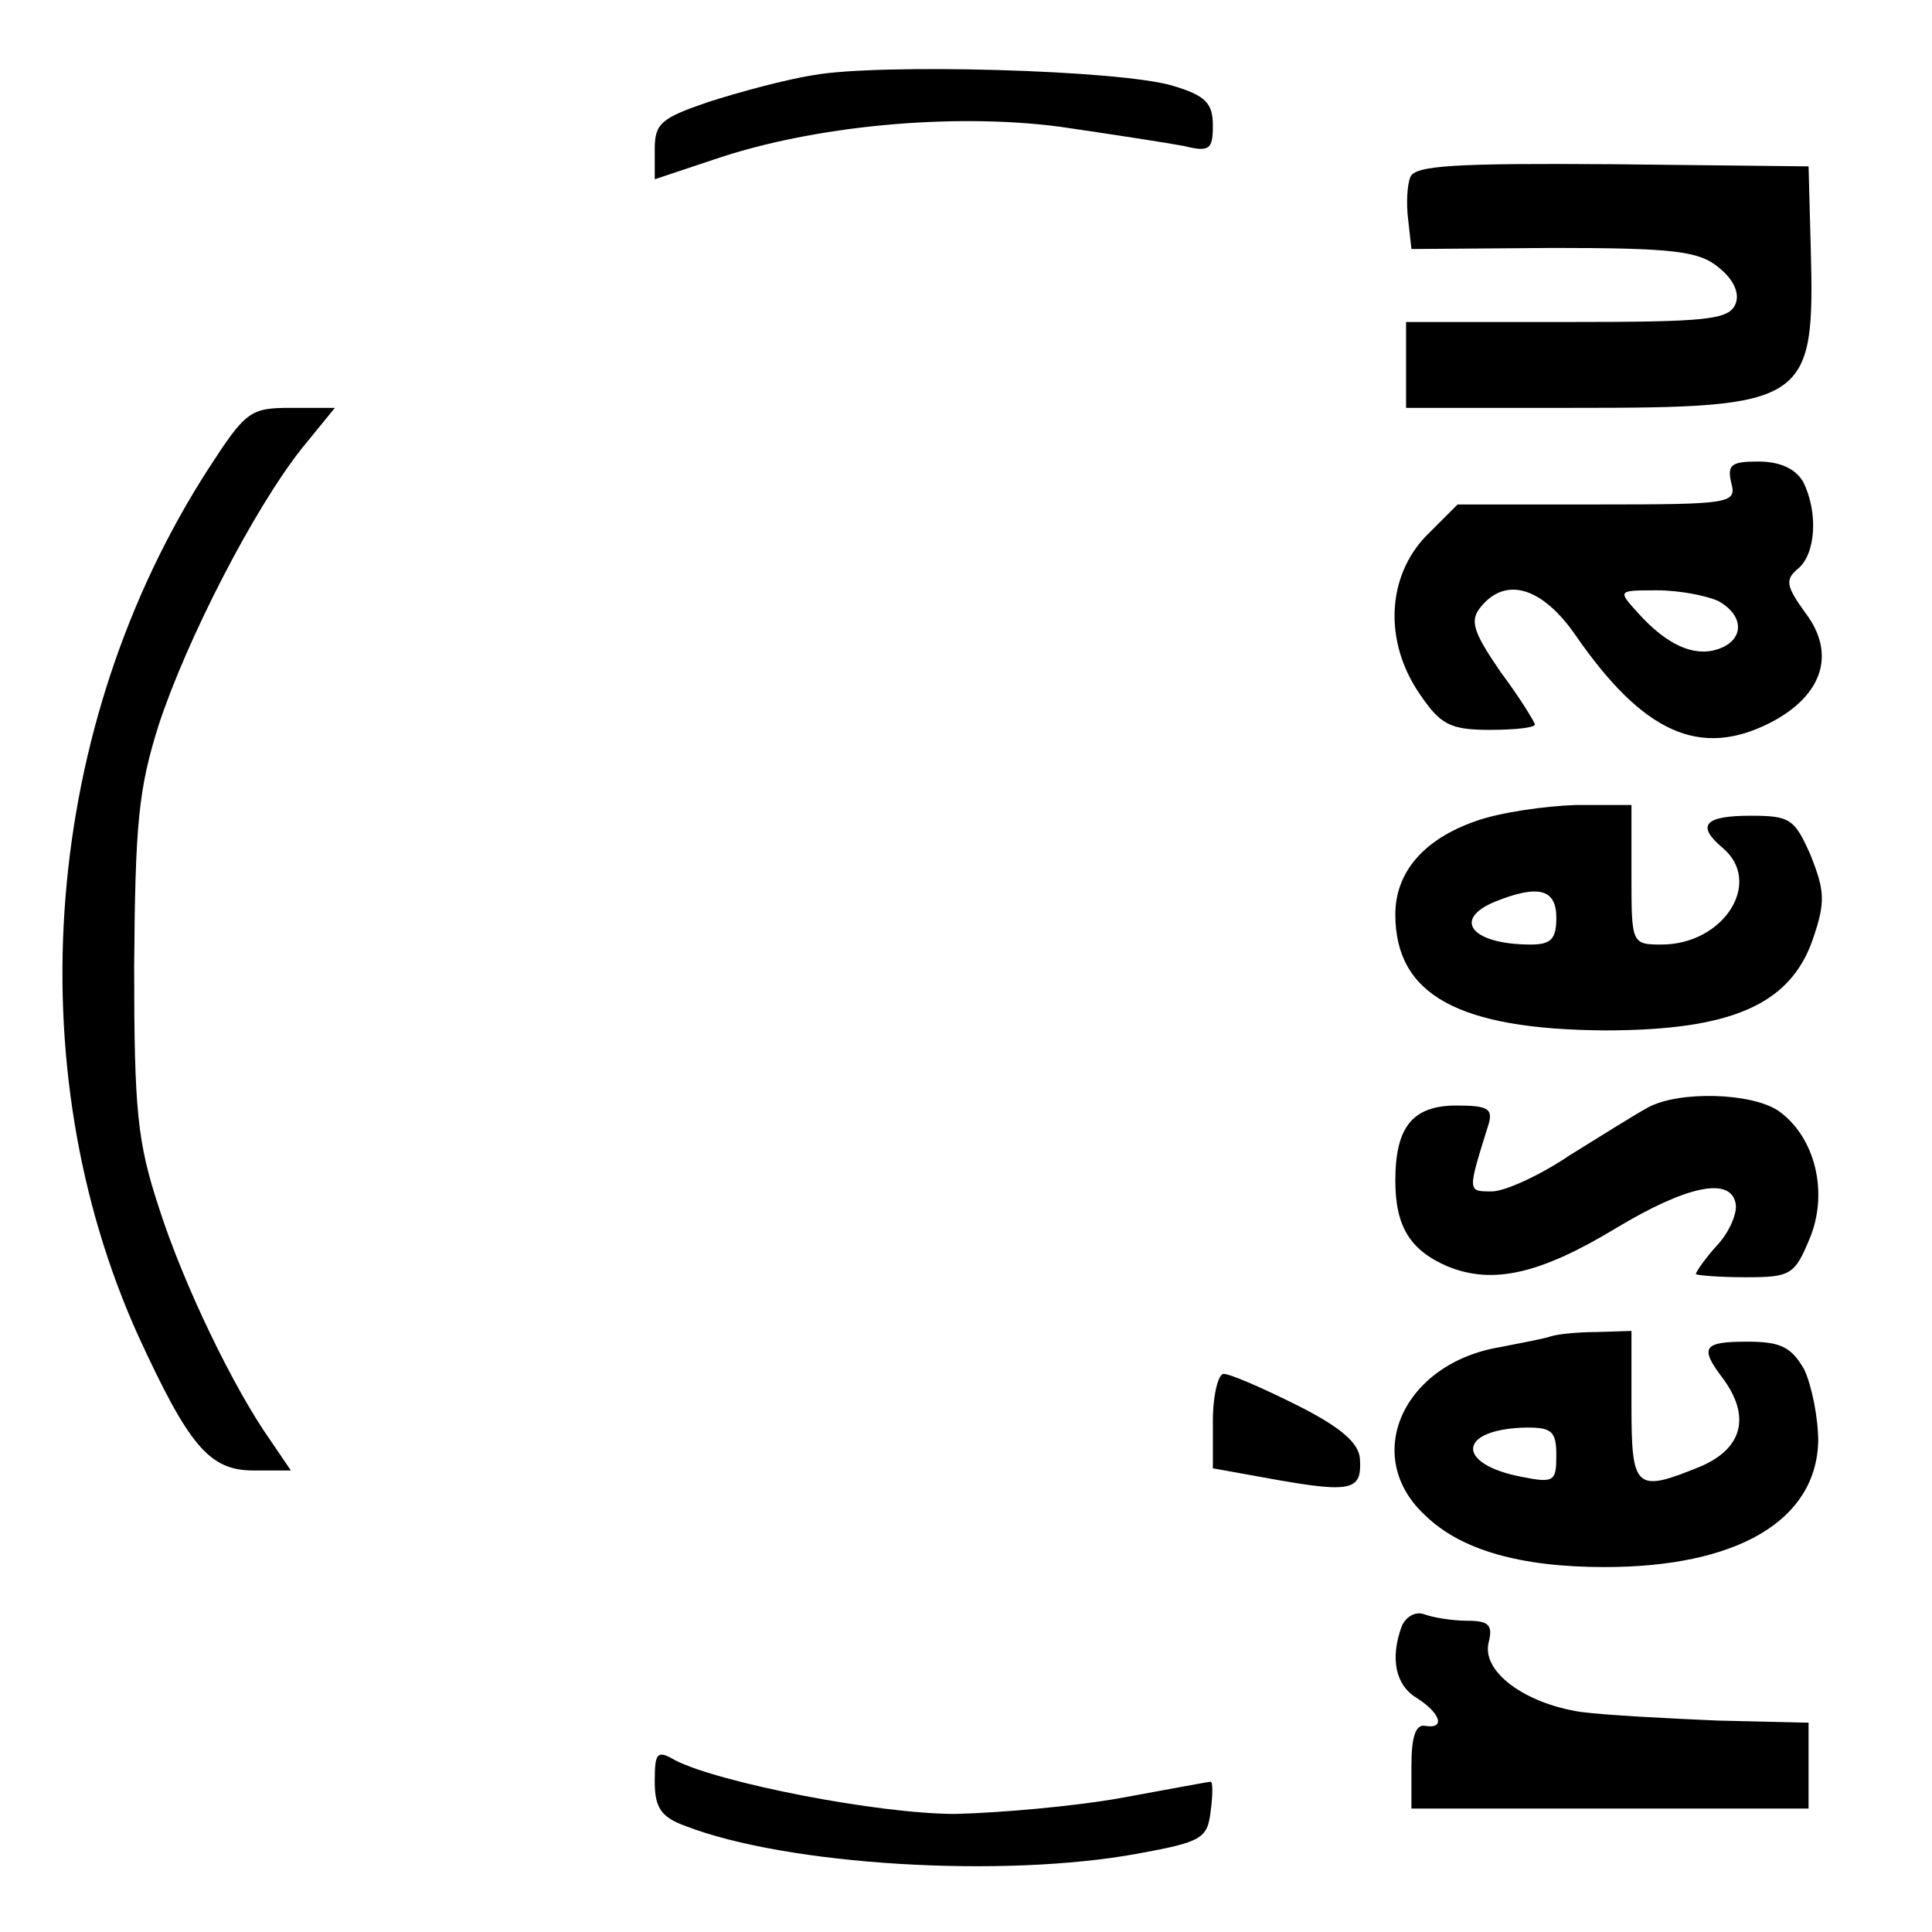
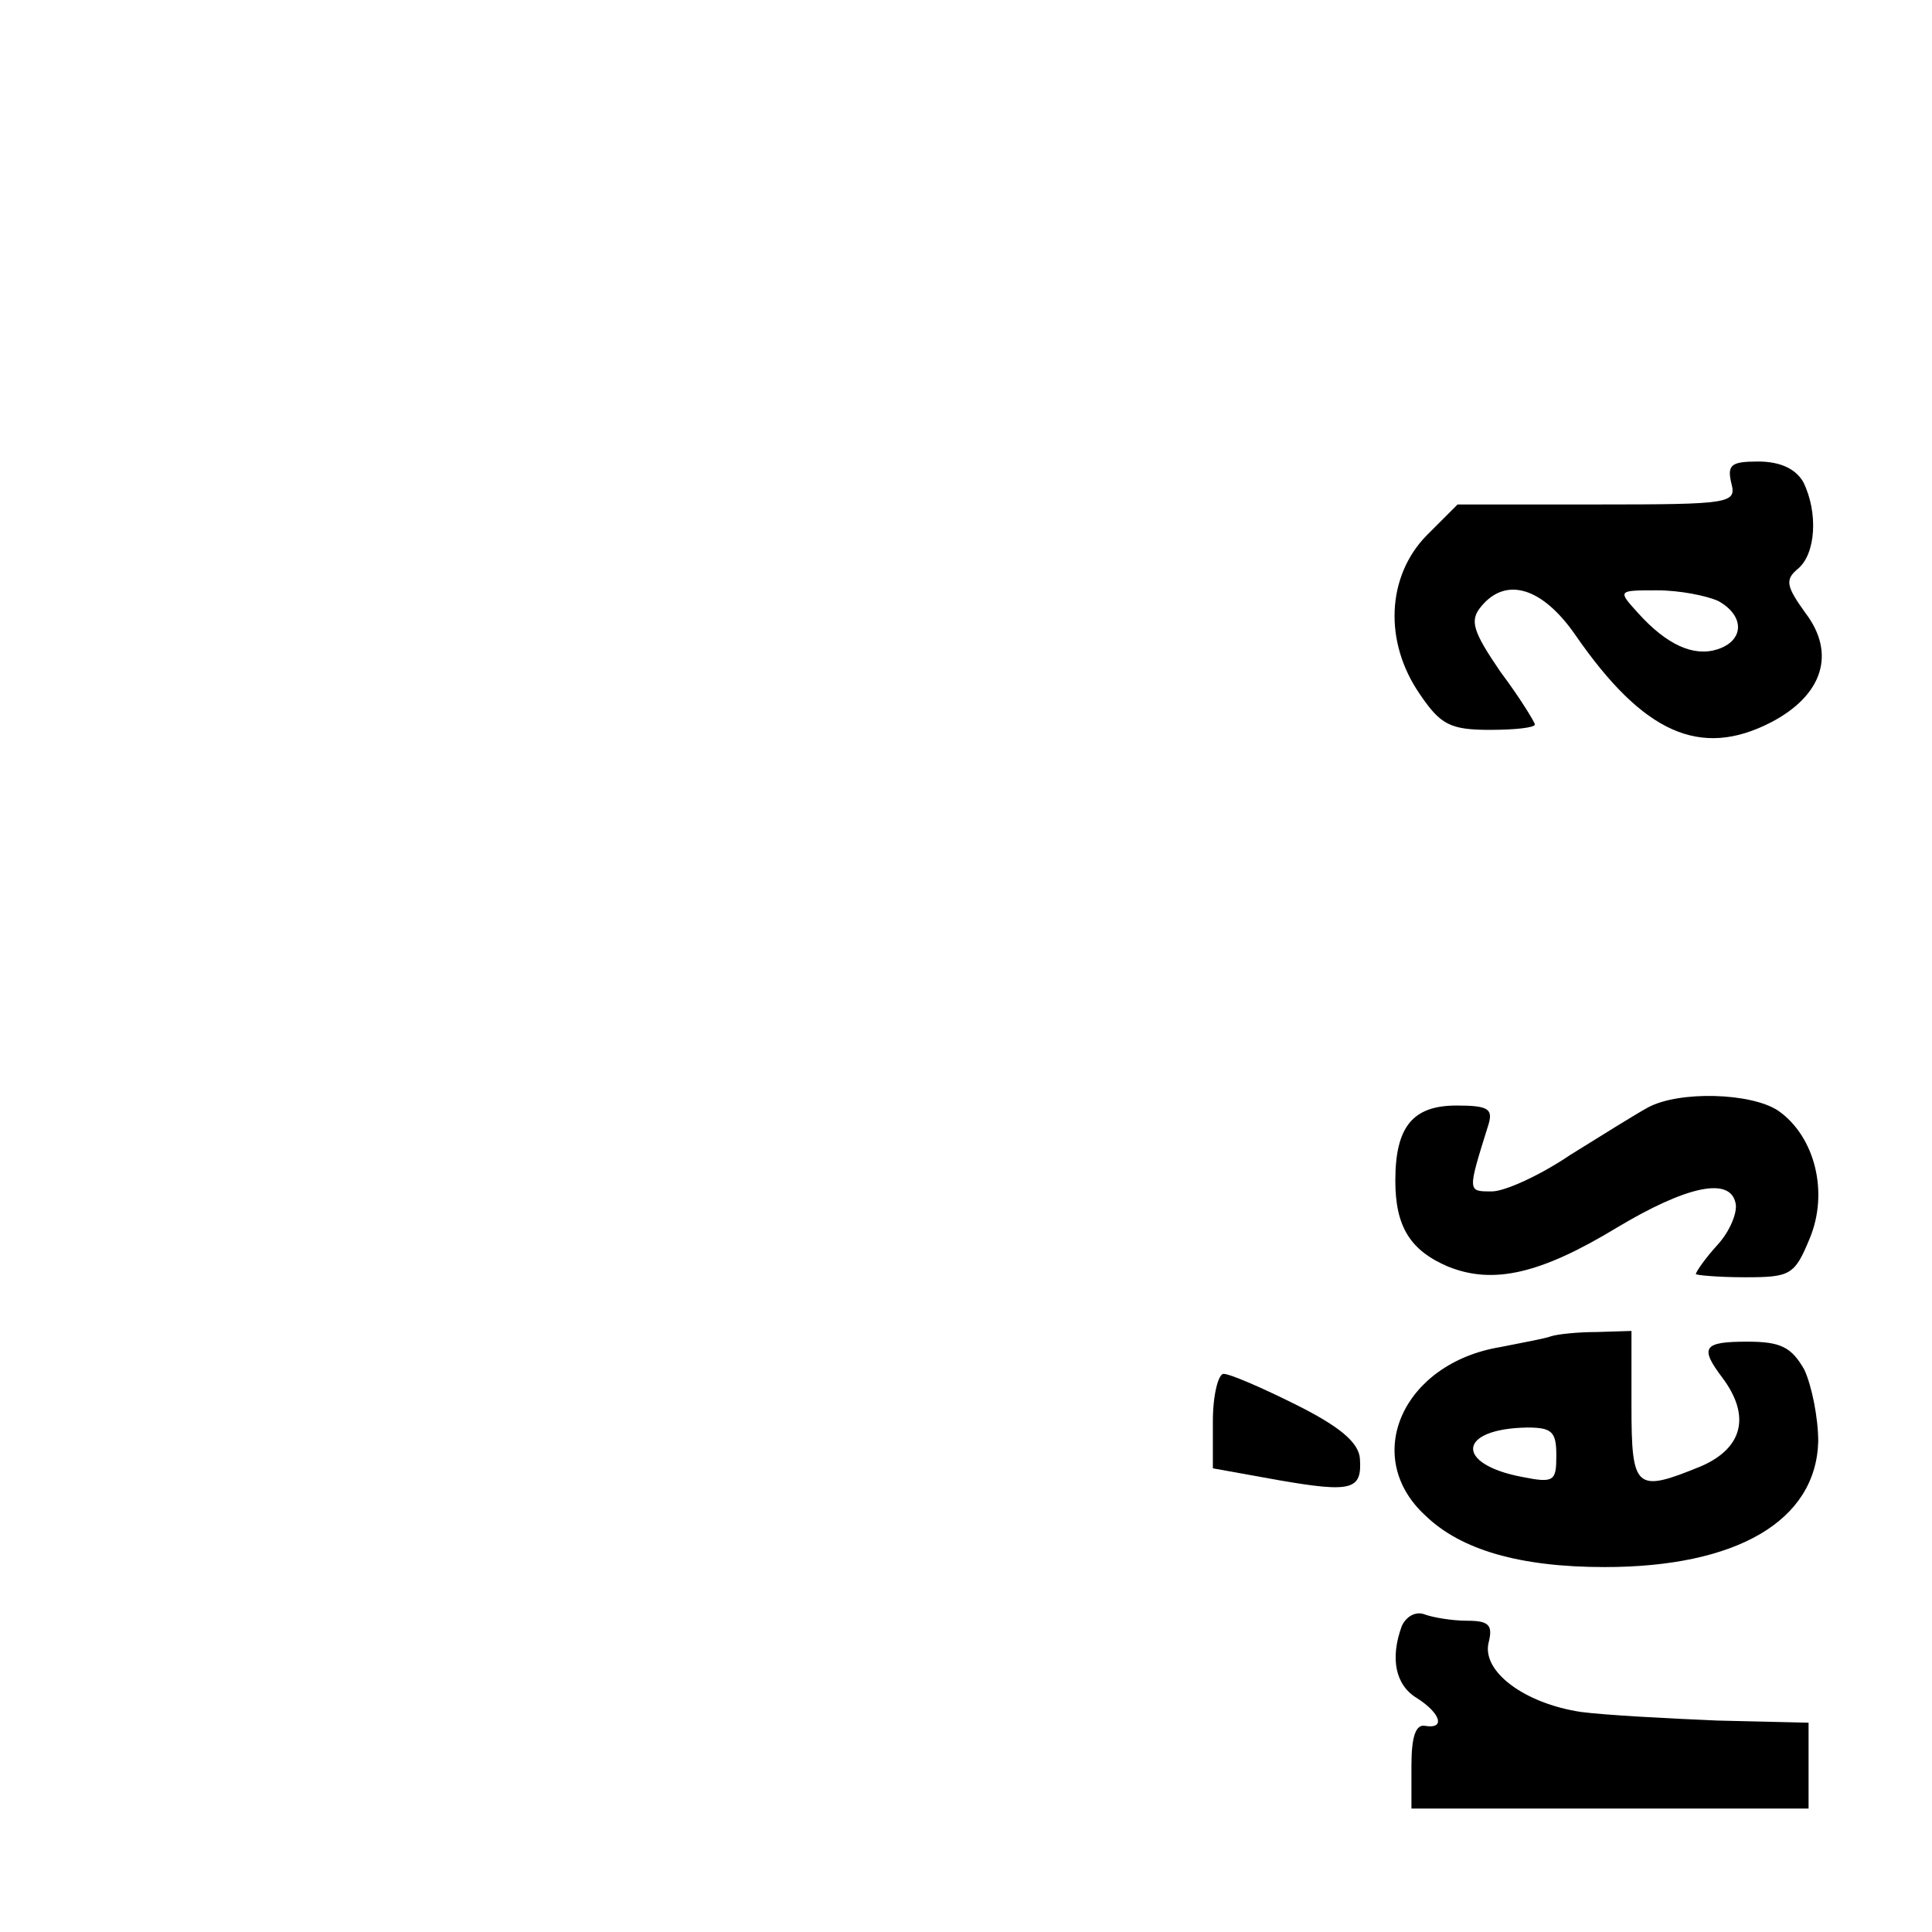
<svg xmlns="http://www.w3.org/2000/svg" version="1.0" width="180pt" height="180pt" viewBox="0 0 180 180" preserveAspectRatio="xMidYMid meet">
  <g transform="translate(0,180) scale(0.1,-0.1)" fill="#000000" stroke="none">
-     <path d="M758 1730 c-26 -4 -70 -16 -98 -25 -44 -15 -50 -20 -50 -44 l0 -28 54 18 c93 32 223 44 323 31 48 -7 100 -15 116 -18 24 -6 27 -3 27 19 0 21 -7 28 -37 37 -49 15 -275 21 -335 10z" />
-     <path d="M1314 1635 c-3 -7 -4 -25 -2 -40 l3 -27 132 1 c112 0 136 -3 154 -18 14 -11 20 -24 16 -34 -6 -15 -26 -17 -157 -17 l-150 0 0 -40 0 -40 155 0 c220 0 226 4 222 150 l-2 75 -183 2 c-145 1 -184 -1 -188 -12z" />
-     <path d="M194 1363 c-154 -239 -179 -556 -65 -808 47 -102 66 -125 107 -125 l35 0 -19 28 c-34 48 -81 145 -104 217 -20 61 -23 90 -23 225 1 133 4 165 23 225 26 79 88 200 133 257 l31 38 -41 0 c-38 0 -42 -3 -77 -57z" />
    <path d="M1613 1350 c5 -19 0 -20 -125 -20 l-130 0 -29 -29 c-37 -38 -40 -99 -6 -148 19 -28 28 -33 65 -33 23 0 42 2 42 5 0 2 -14 25 -32 49 -26 38 -29 48 -18 61 23 28 57 18 88 -27 63 -91 116 -115 182 -81 48 25 61 64 32 102 -18 25 -19 31 -7 41 17 14 19 53 5 81 -7 12 -21 19 -42 19 -25 0 -29 -3 -25 -20z m-12 -110 c25 -14 24 -37 -1 -45 -22 -7 -47 4 -74 34 -19 21 -19 21 18 21 21 0 46 -5 57 -10z" />
-     <path d="M1375 1035 c-49 -17 -75 -48 -75 -87 0 -75 59 -107 195 -108 118 0 173 24 194 85 12 35 11 45 -2 78 -15 34 -19 37 -56 37 -43 0 -51 -9 -26 -30 38 -32 1 -90 -57 -90 -28 0 -28 1 -28 65 l0 65 -52 0 c-29 -1 -71 -7 -93 -15z m75 -90 c0 -20 -5 -25 -24 -25 -54 0 -74 23 -33 40 40 16 57 12 57 -15z" />
    <path d="M1535 768 c-11 -6 -43 -26 -72 -44 -28 -19 -61 -34 -73 -34 -23 0 -23 -1 -3 63 4 14 -1 17 -30 17 -41 0 -57 -20 -57 -70 0 -43 14 -65 49 -80 42 -17 86 -7 157 36 65 39 106 48 111 23 2 -8 -5 -26 -17 -39 -11 -12 -20 -25 -20 -27 0 -1 20 -3 46 -3 42 0 46 2 60 36 18 43 5 95 -29 119 -25 17 -93 19 -122 3z" />
    <path d="M1445 555 c-5 -2 -27 -6 -47 -10 -91 -15 -130 -102 -70 -157 33 -32 88 -48 167 -48 123 0 197 43 199 117 0 22 -6 52 -13 67 -12 21 -22 26 -53 26 -41 0 -45 -5 -23 -34 26 -35 19 -65 -20 -82 -61 -25 -65 -22 -65 56 l0 70 -32 -1 c-18 0 -37 -2 -43 -4z m5 -111 c0 -24 -2 -26 -32 -20 -63 12 -60 45 5 46 23 0 27 -4 27 -26z" />
    <path d="M1130 476 l0 -44 61 -11 c69 -12 78 -9 76 20 -1 15 -19 30 -59 50 -32 16 -62 29 -68 29 -5 0 -10 -20 -10 -44z" />
    <path d="M1306 285 c-11 -30 -6 -55 14 -67 22 -14 27 -29 8 -26 -9 2 -13 -10 -13 -37 l0 -40 185 0 185 0 0 40 0 40 -85 2 c-47 2 -104 5 -127 8 -53 8 -93 38 -86 65 4 16 0 20 -20 20 -14 0 -32 3 -40 6 -8 3 -17 -2 -21 -11z" />
-     <path d="M610 140 c0 -24 6 -33 28 -41 95 -37 297 -49 422 -26 60 11 65 14 68 40 2 15 2 27 0 27 -2 0 -39 -7 -83 -15 -44 -8 -114 -14 -155 -15 -72 0 -220 29 -261 50 -17 10 -19 7 -19 -20z" />
  </g>
</svg>